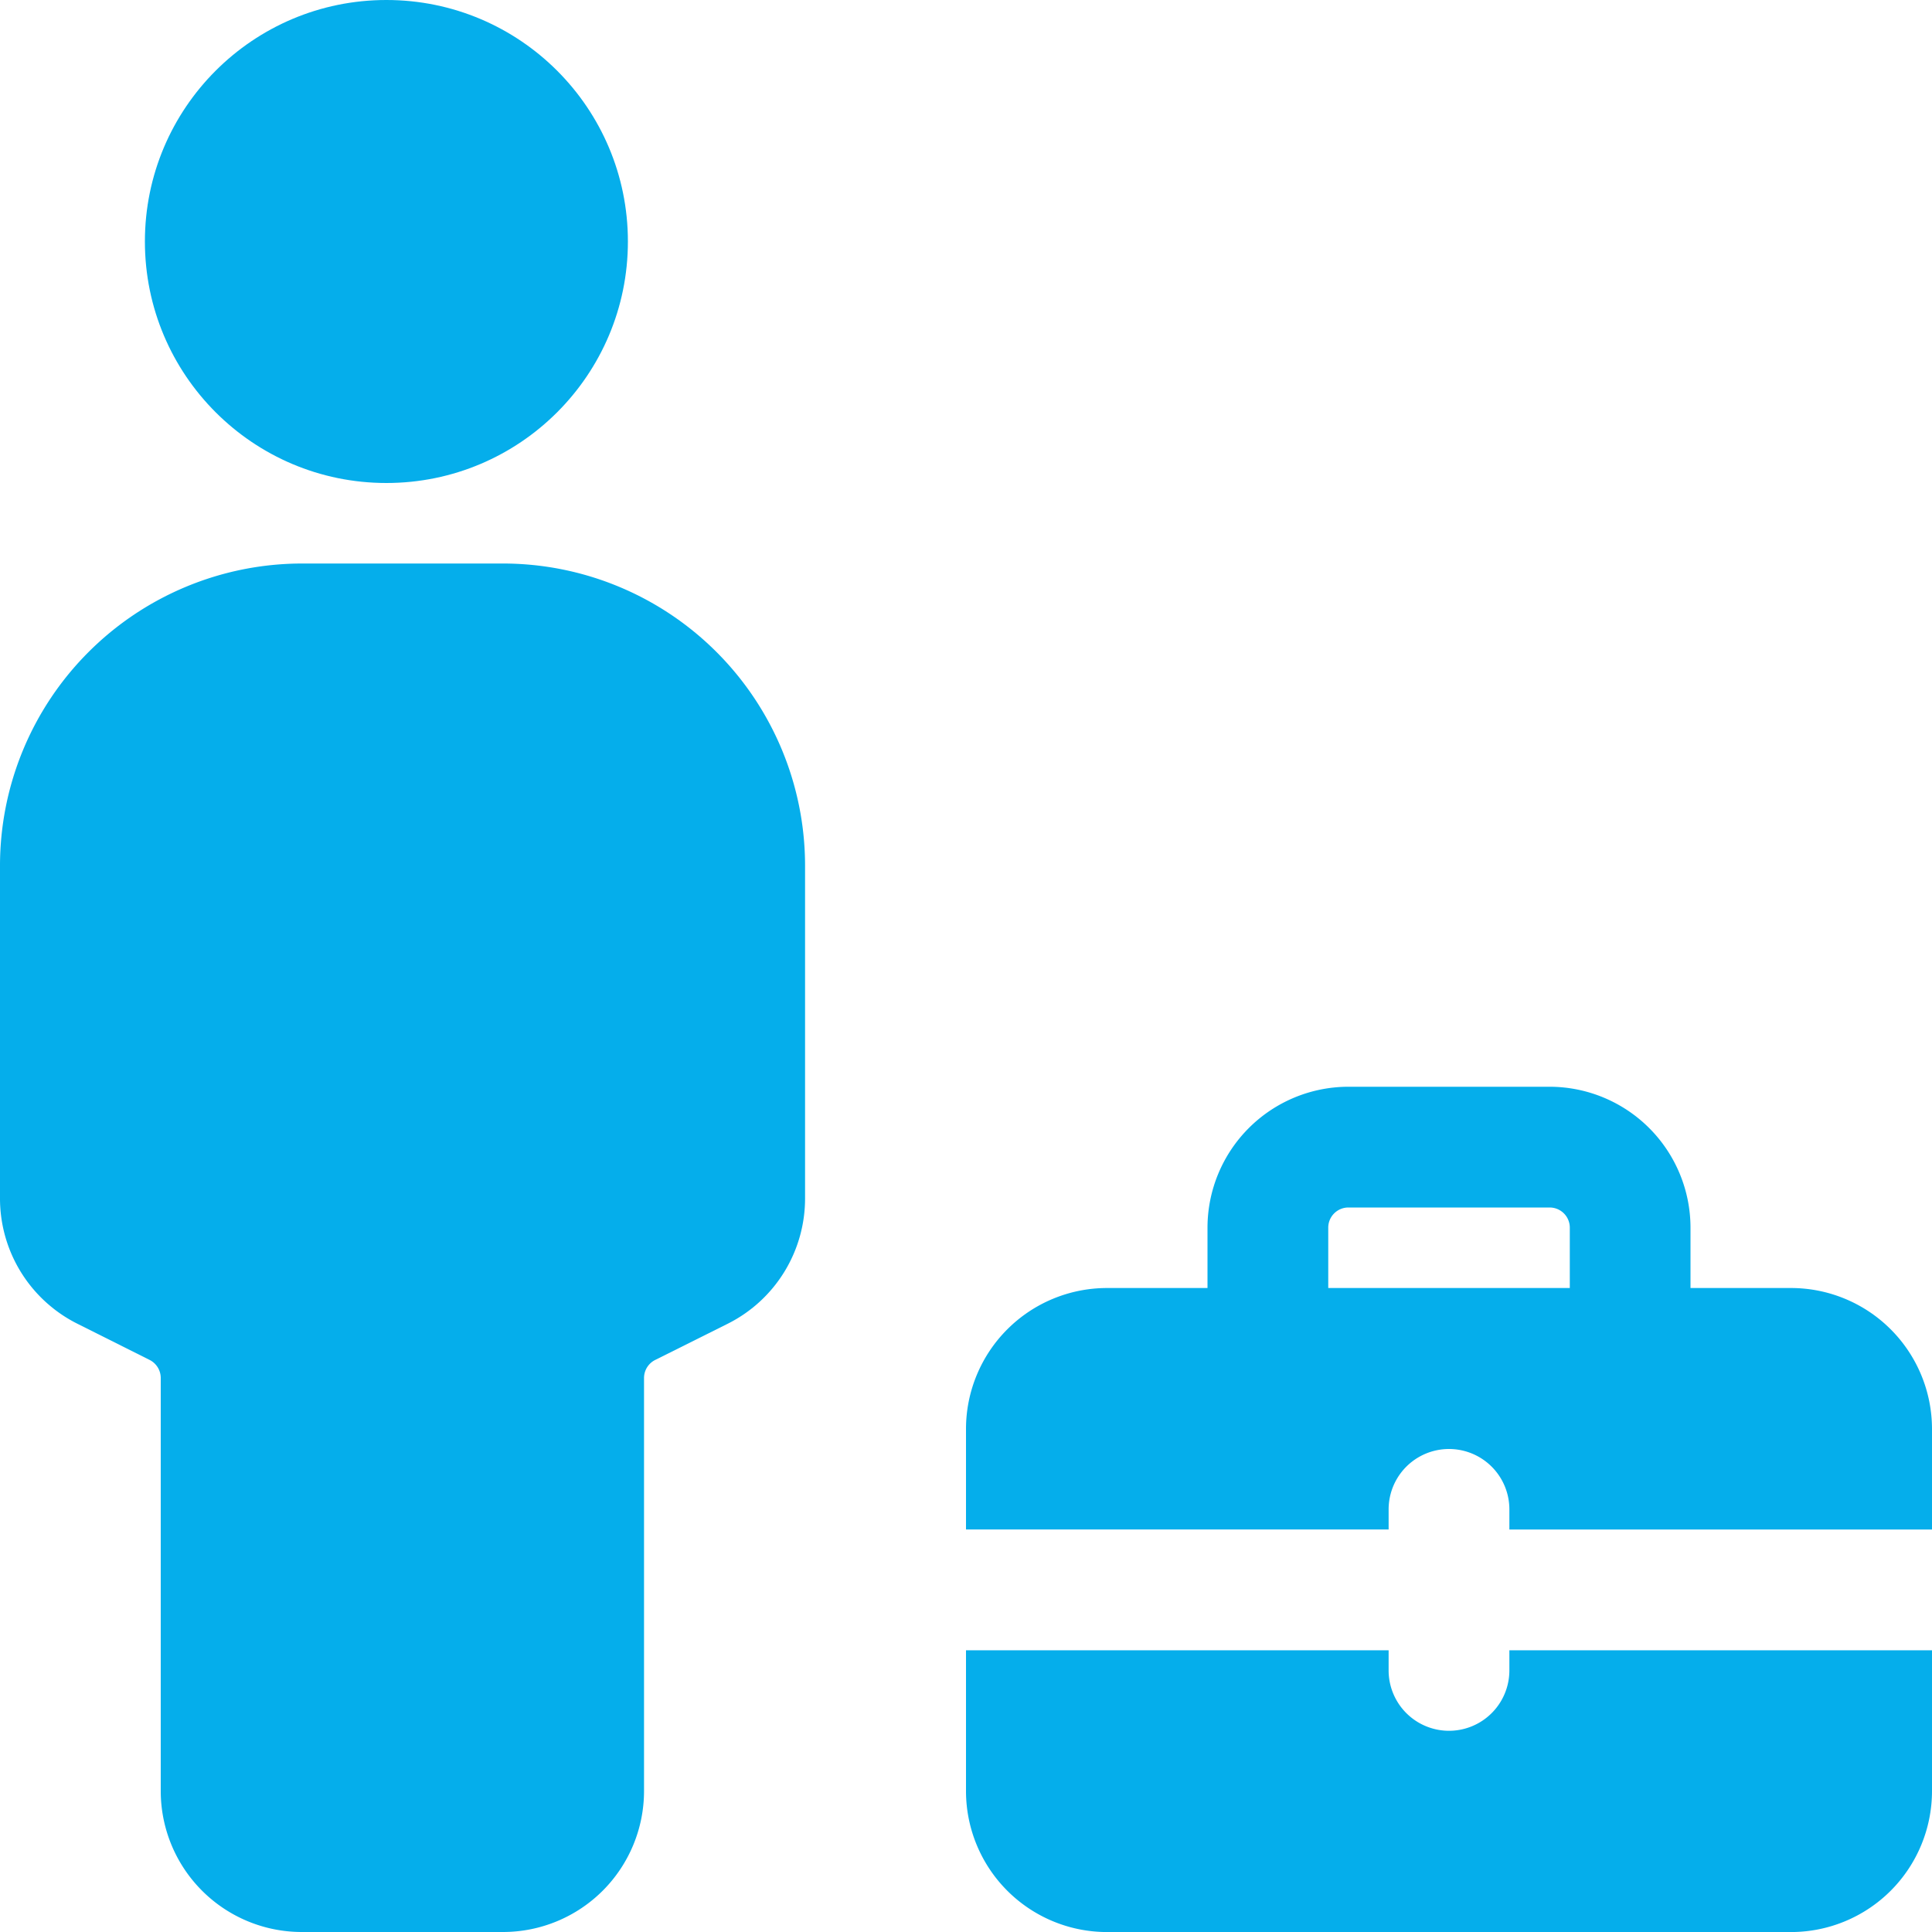
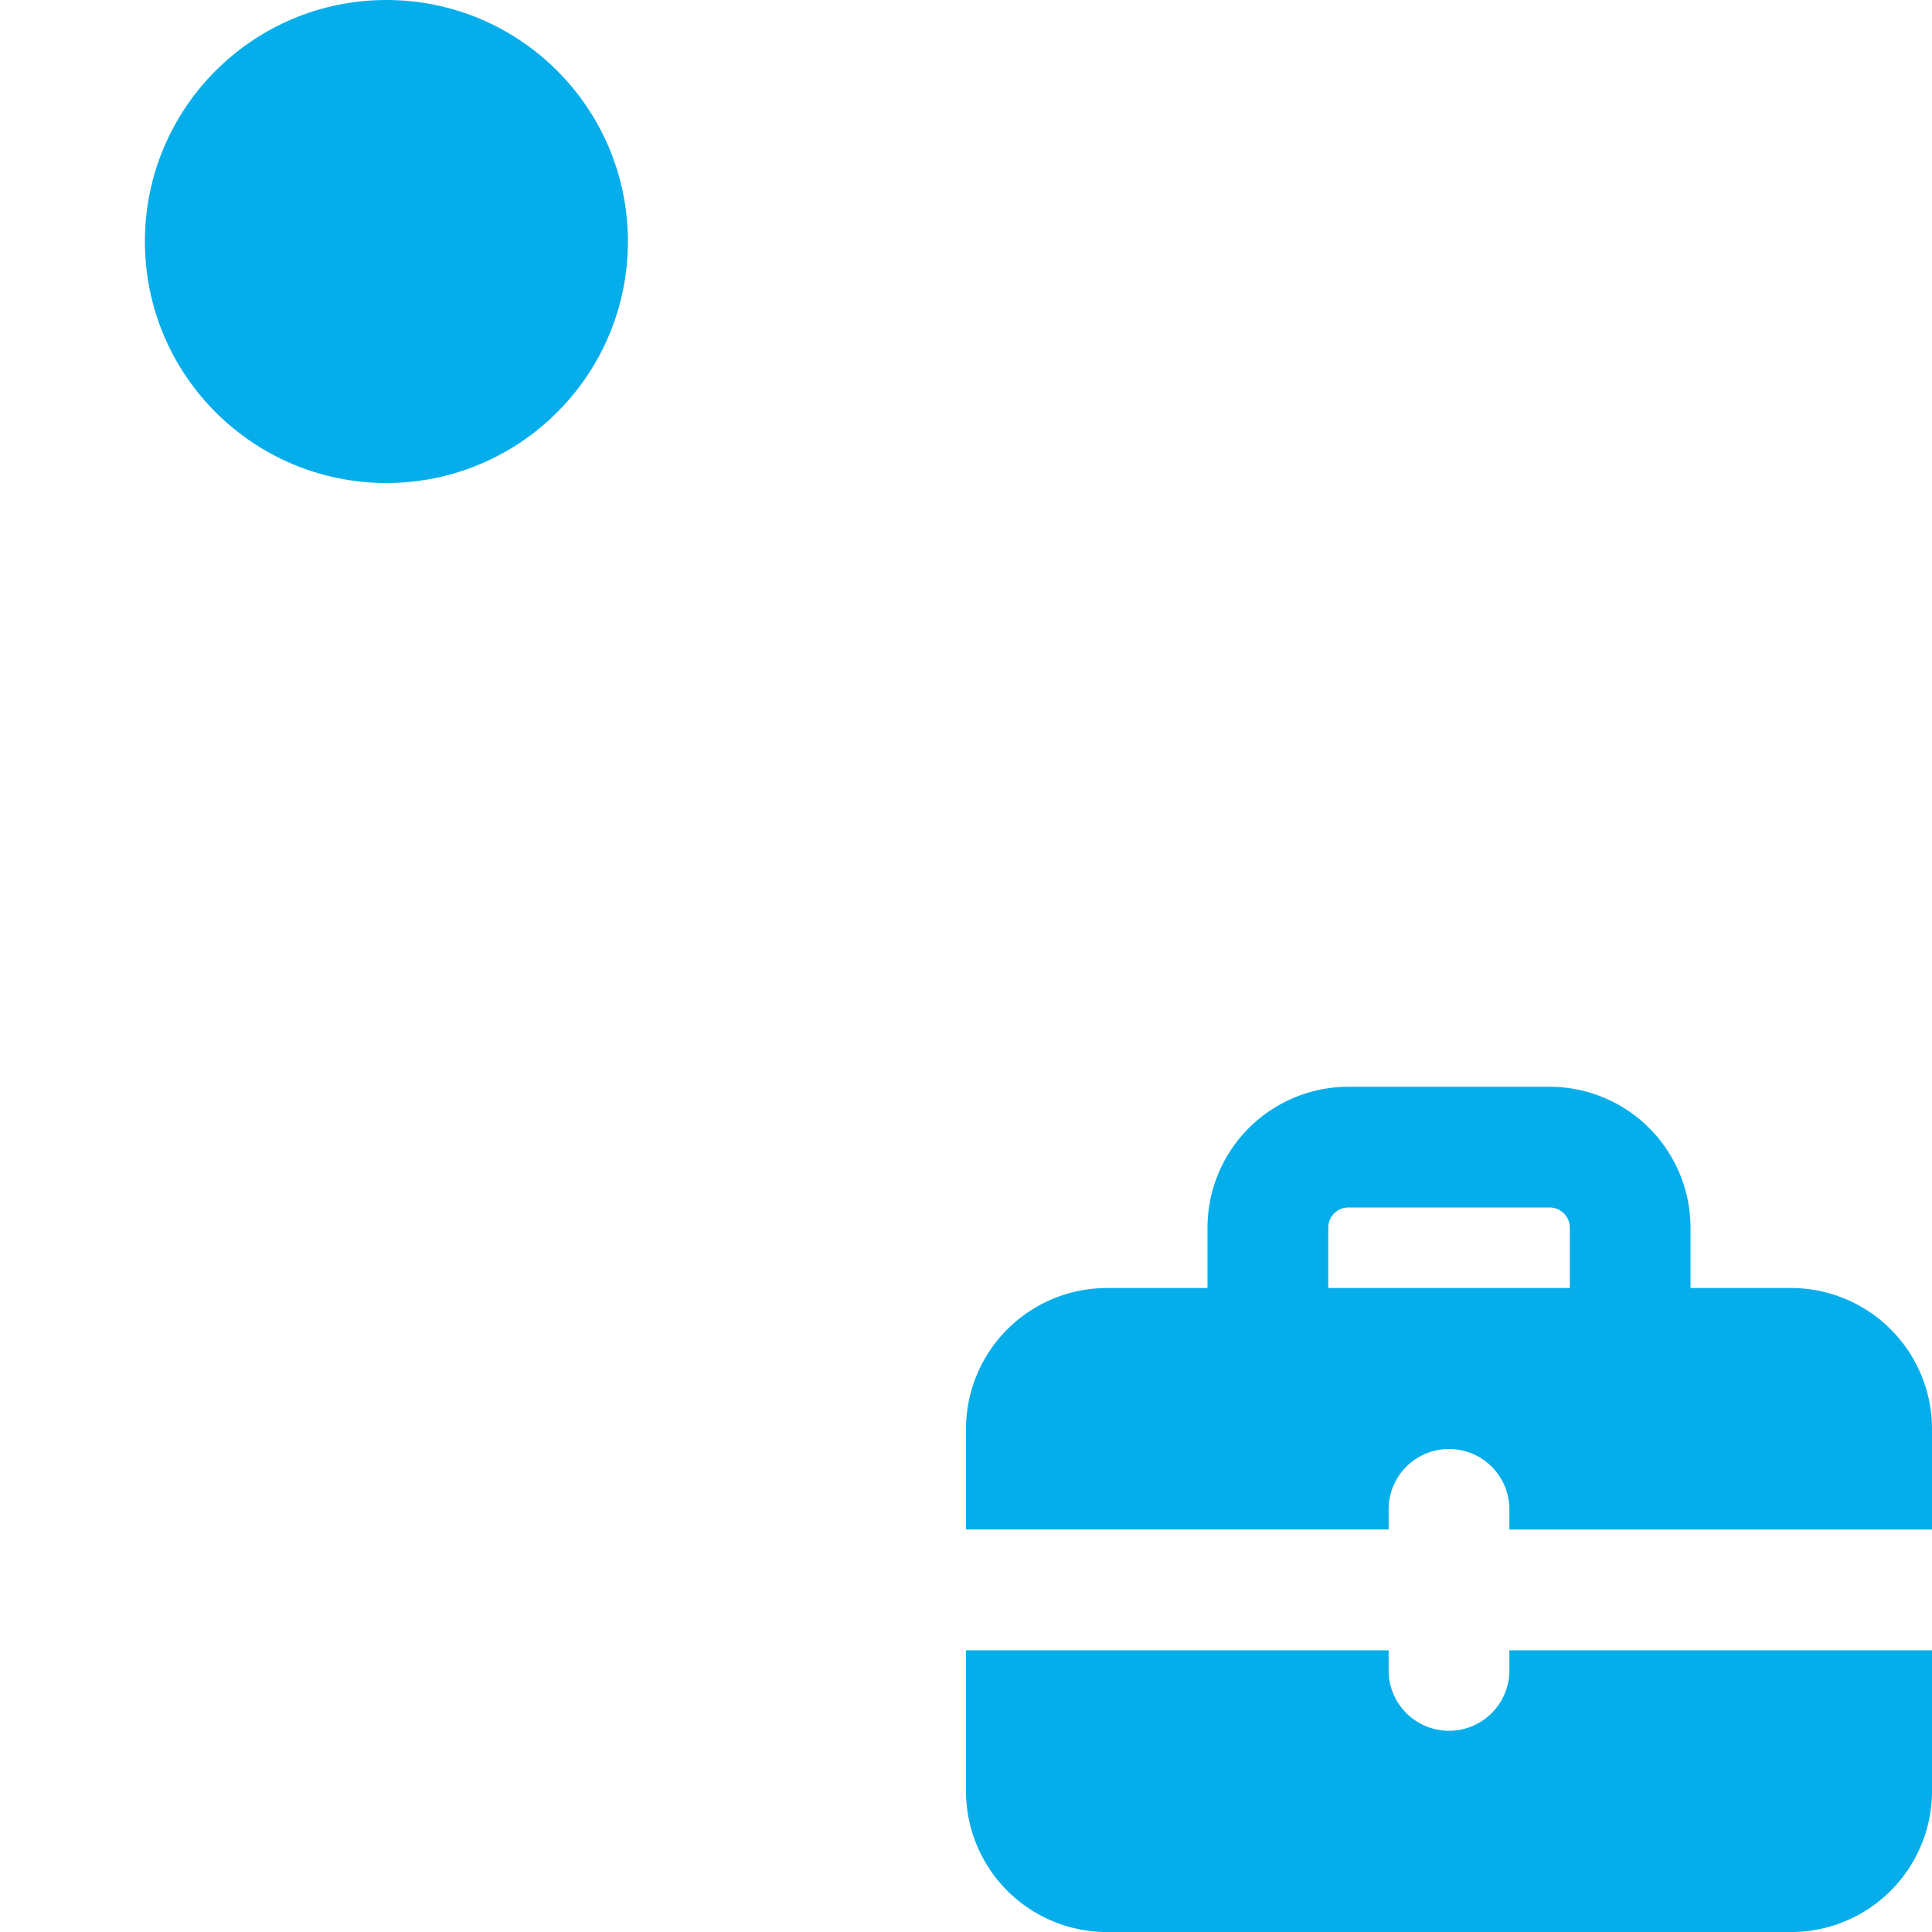
<svg xmlns="http://www.w3.org/2000/svg" id="Group_344" data-name="Group 344" width="40" height="40" viewBox="0 0 40 40">
  <circle id="Ellipse_14" data-name="Ellipse 14" cx="5" cy="5" r="5" transform="translate(3)" fill="#05aeeb" />
-   <path id="Path_2314" data-name="Path 2314" d="M10.417,7H6.25A6.258,6.258,0,0,0,0,13.25v6.887a2.9,2.9,0,0,0,1.613,2.608L3.1,23.49a.419.419,0,0,1,.228.373v8.553A2.92,2.92,0,0,0,6.25,35.333h4.167a2.92,2.92,0,0,0,2.917-2.917V23.863a.417.417,0,0,1,.23-.373l1.492-.745a2.9,2.9,0,0,0,1.612-2.608V13.25A6.258,6.258,0,0,0,10.417,7Z" transform="translate(0 4.667)" fill="#05aeeb" />
  <path id="Path_2315" data-name="Path 2315" d="M29.083,17.667H27v-1.25A2.92,2.92,0,0,0,24.083,13.5H19.917A2.92,2.92,0,0,0,17,16.417v1.25H14.917A2.92,2.92,0,0,0,12,20.583v2.083h8.75V22.25a1.25,1.25,0,1,1,2.5,0v.417H32V20.583A2.92,2.92,0,0,0,29.083,17.667Zm-9.583,0v-1.25A.417.417,0,0,1,19.917,16h4.167a.417.417,0,0,1,.417.417v1.25Z" transform="translate(8 9)" fill="#05aeeb" />
  <path id="Path_2316" data-name="Path 2316" d="M23.25,20.5v.417a1.25,1.25,0,0,1-2.5,0V20.5H12v2.917a2.92,2.92,0,0,0,2.917,2.917H29.083A2.92,2.92,0,0,0,32,23.417V20.5Z" transform="translate(8 13.667)" fill="#05aeeb" />
</svg>